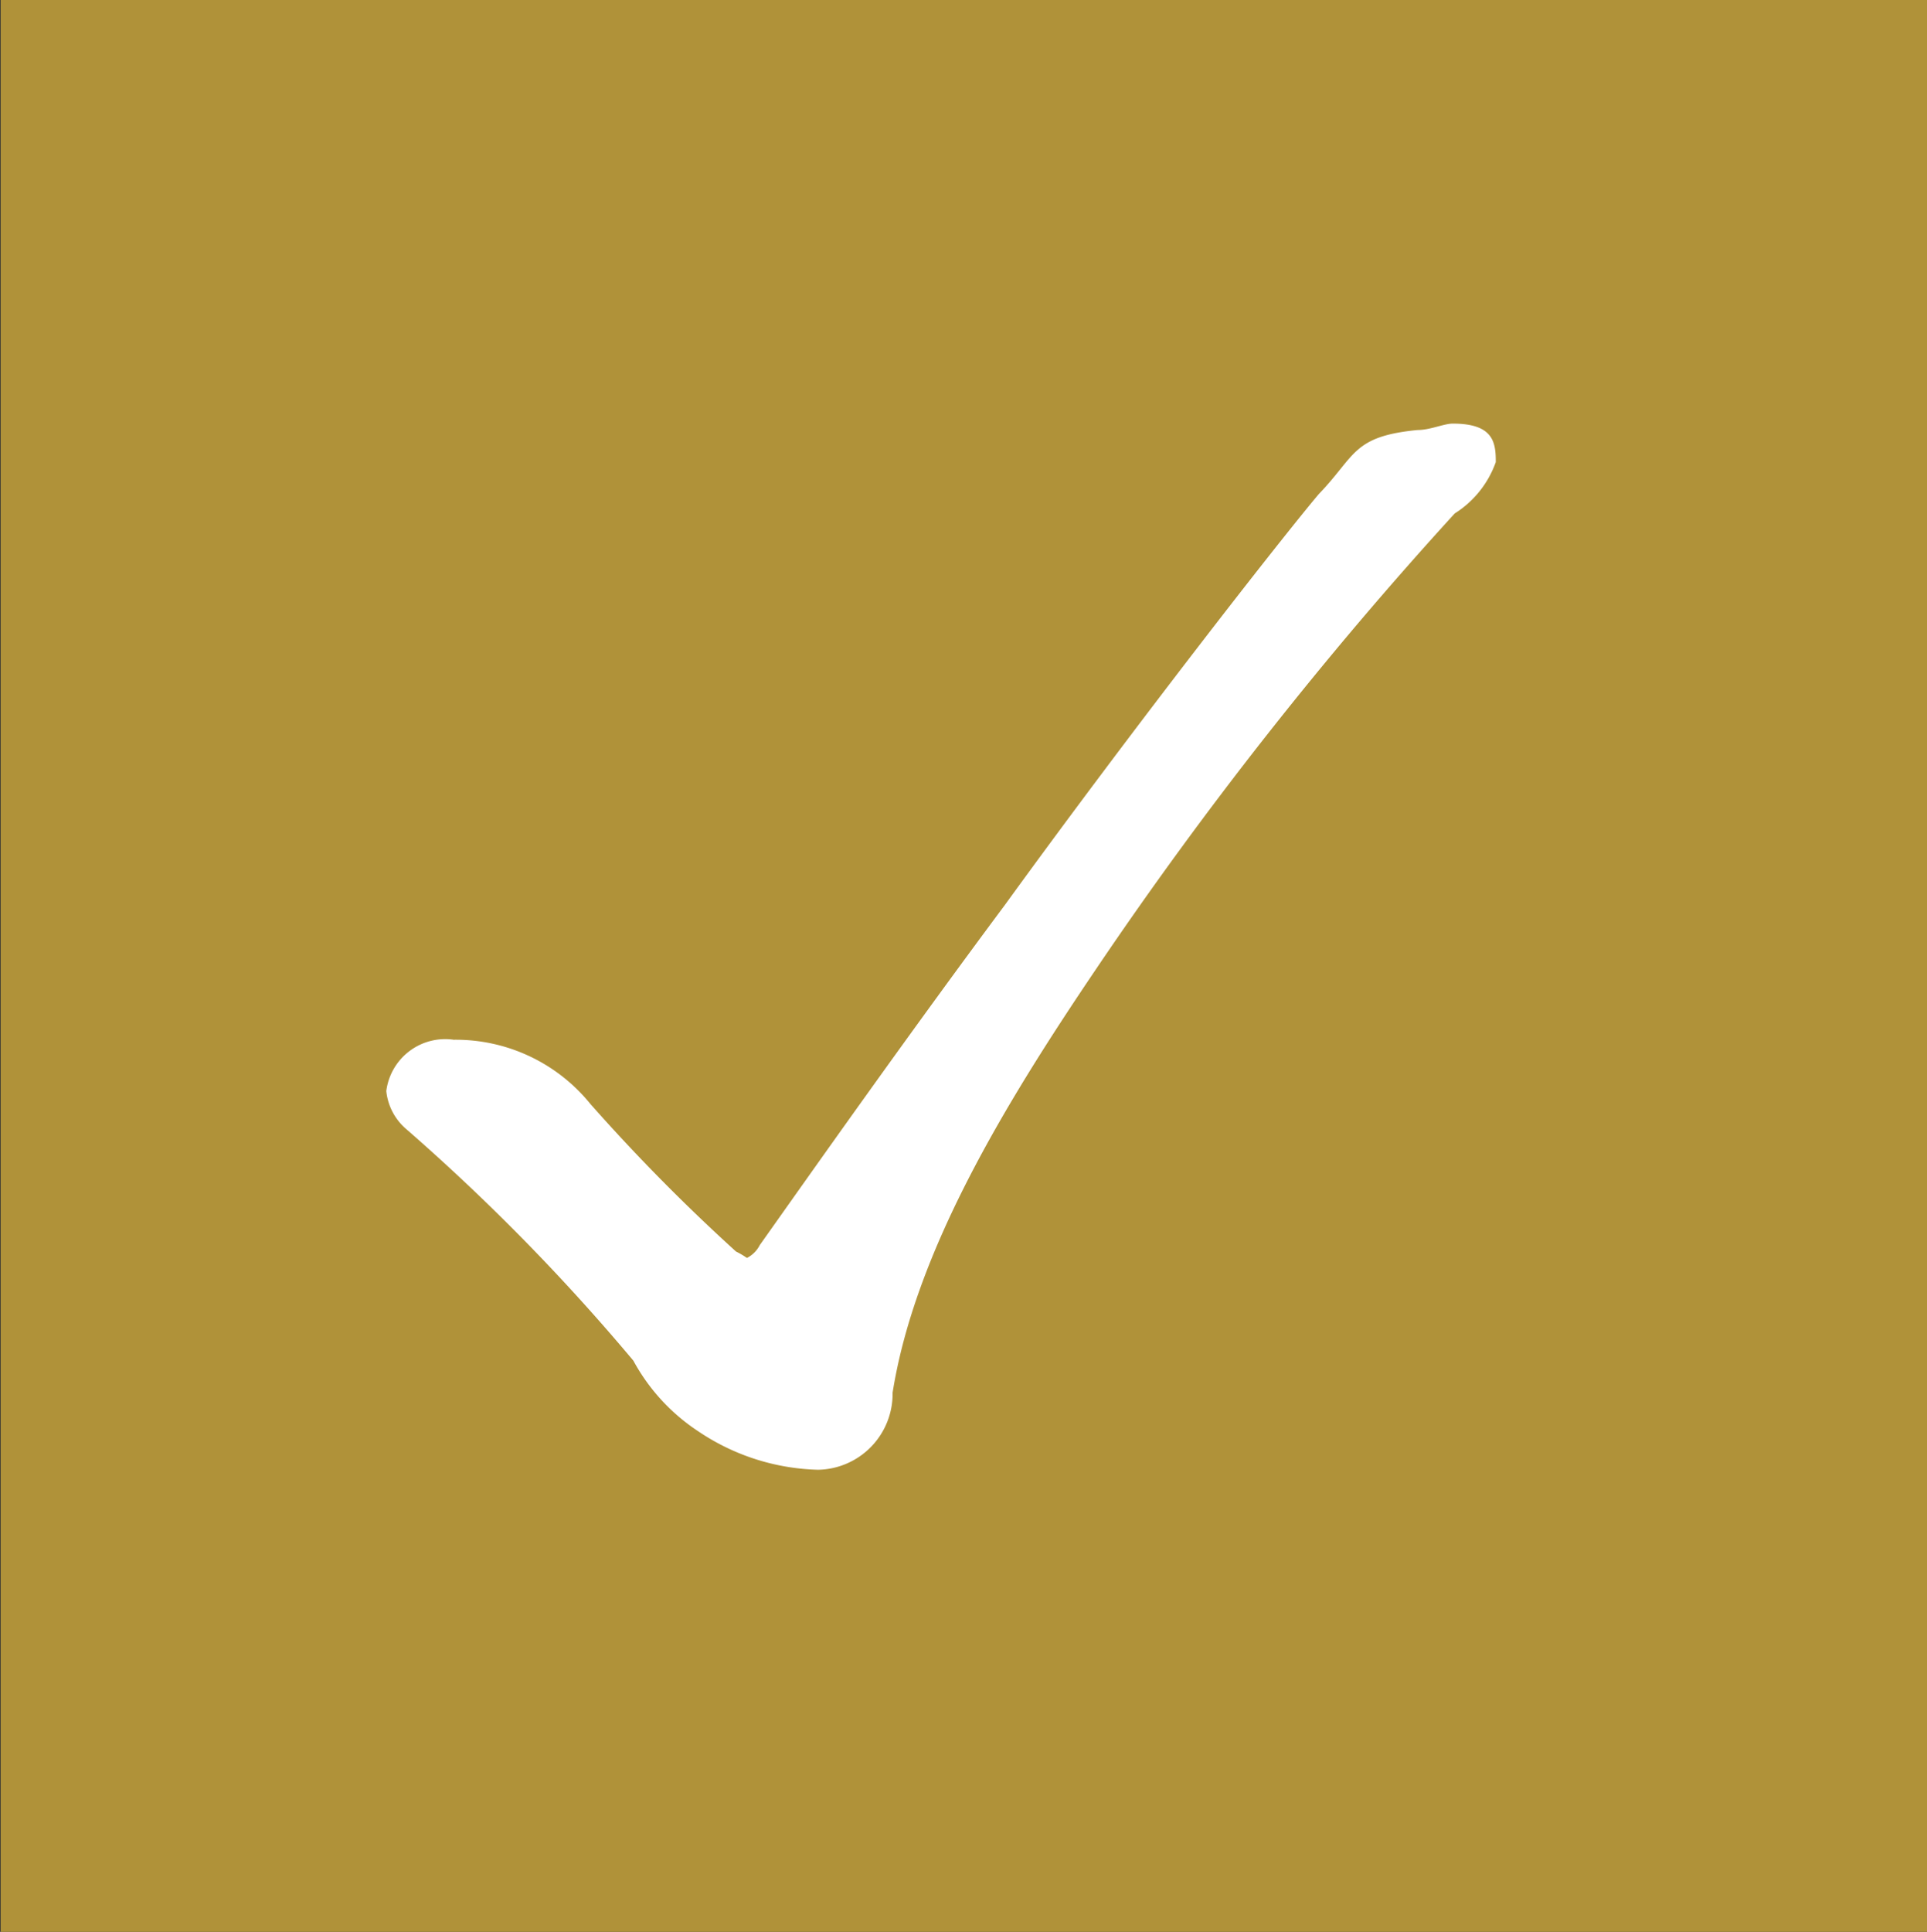
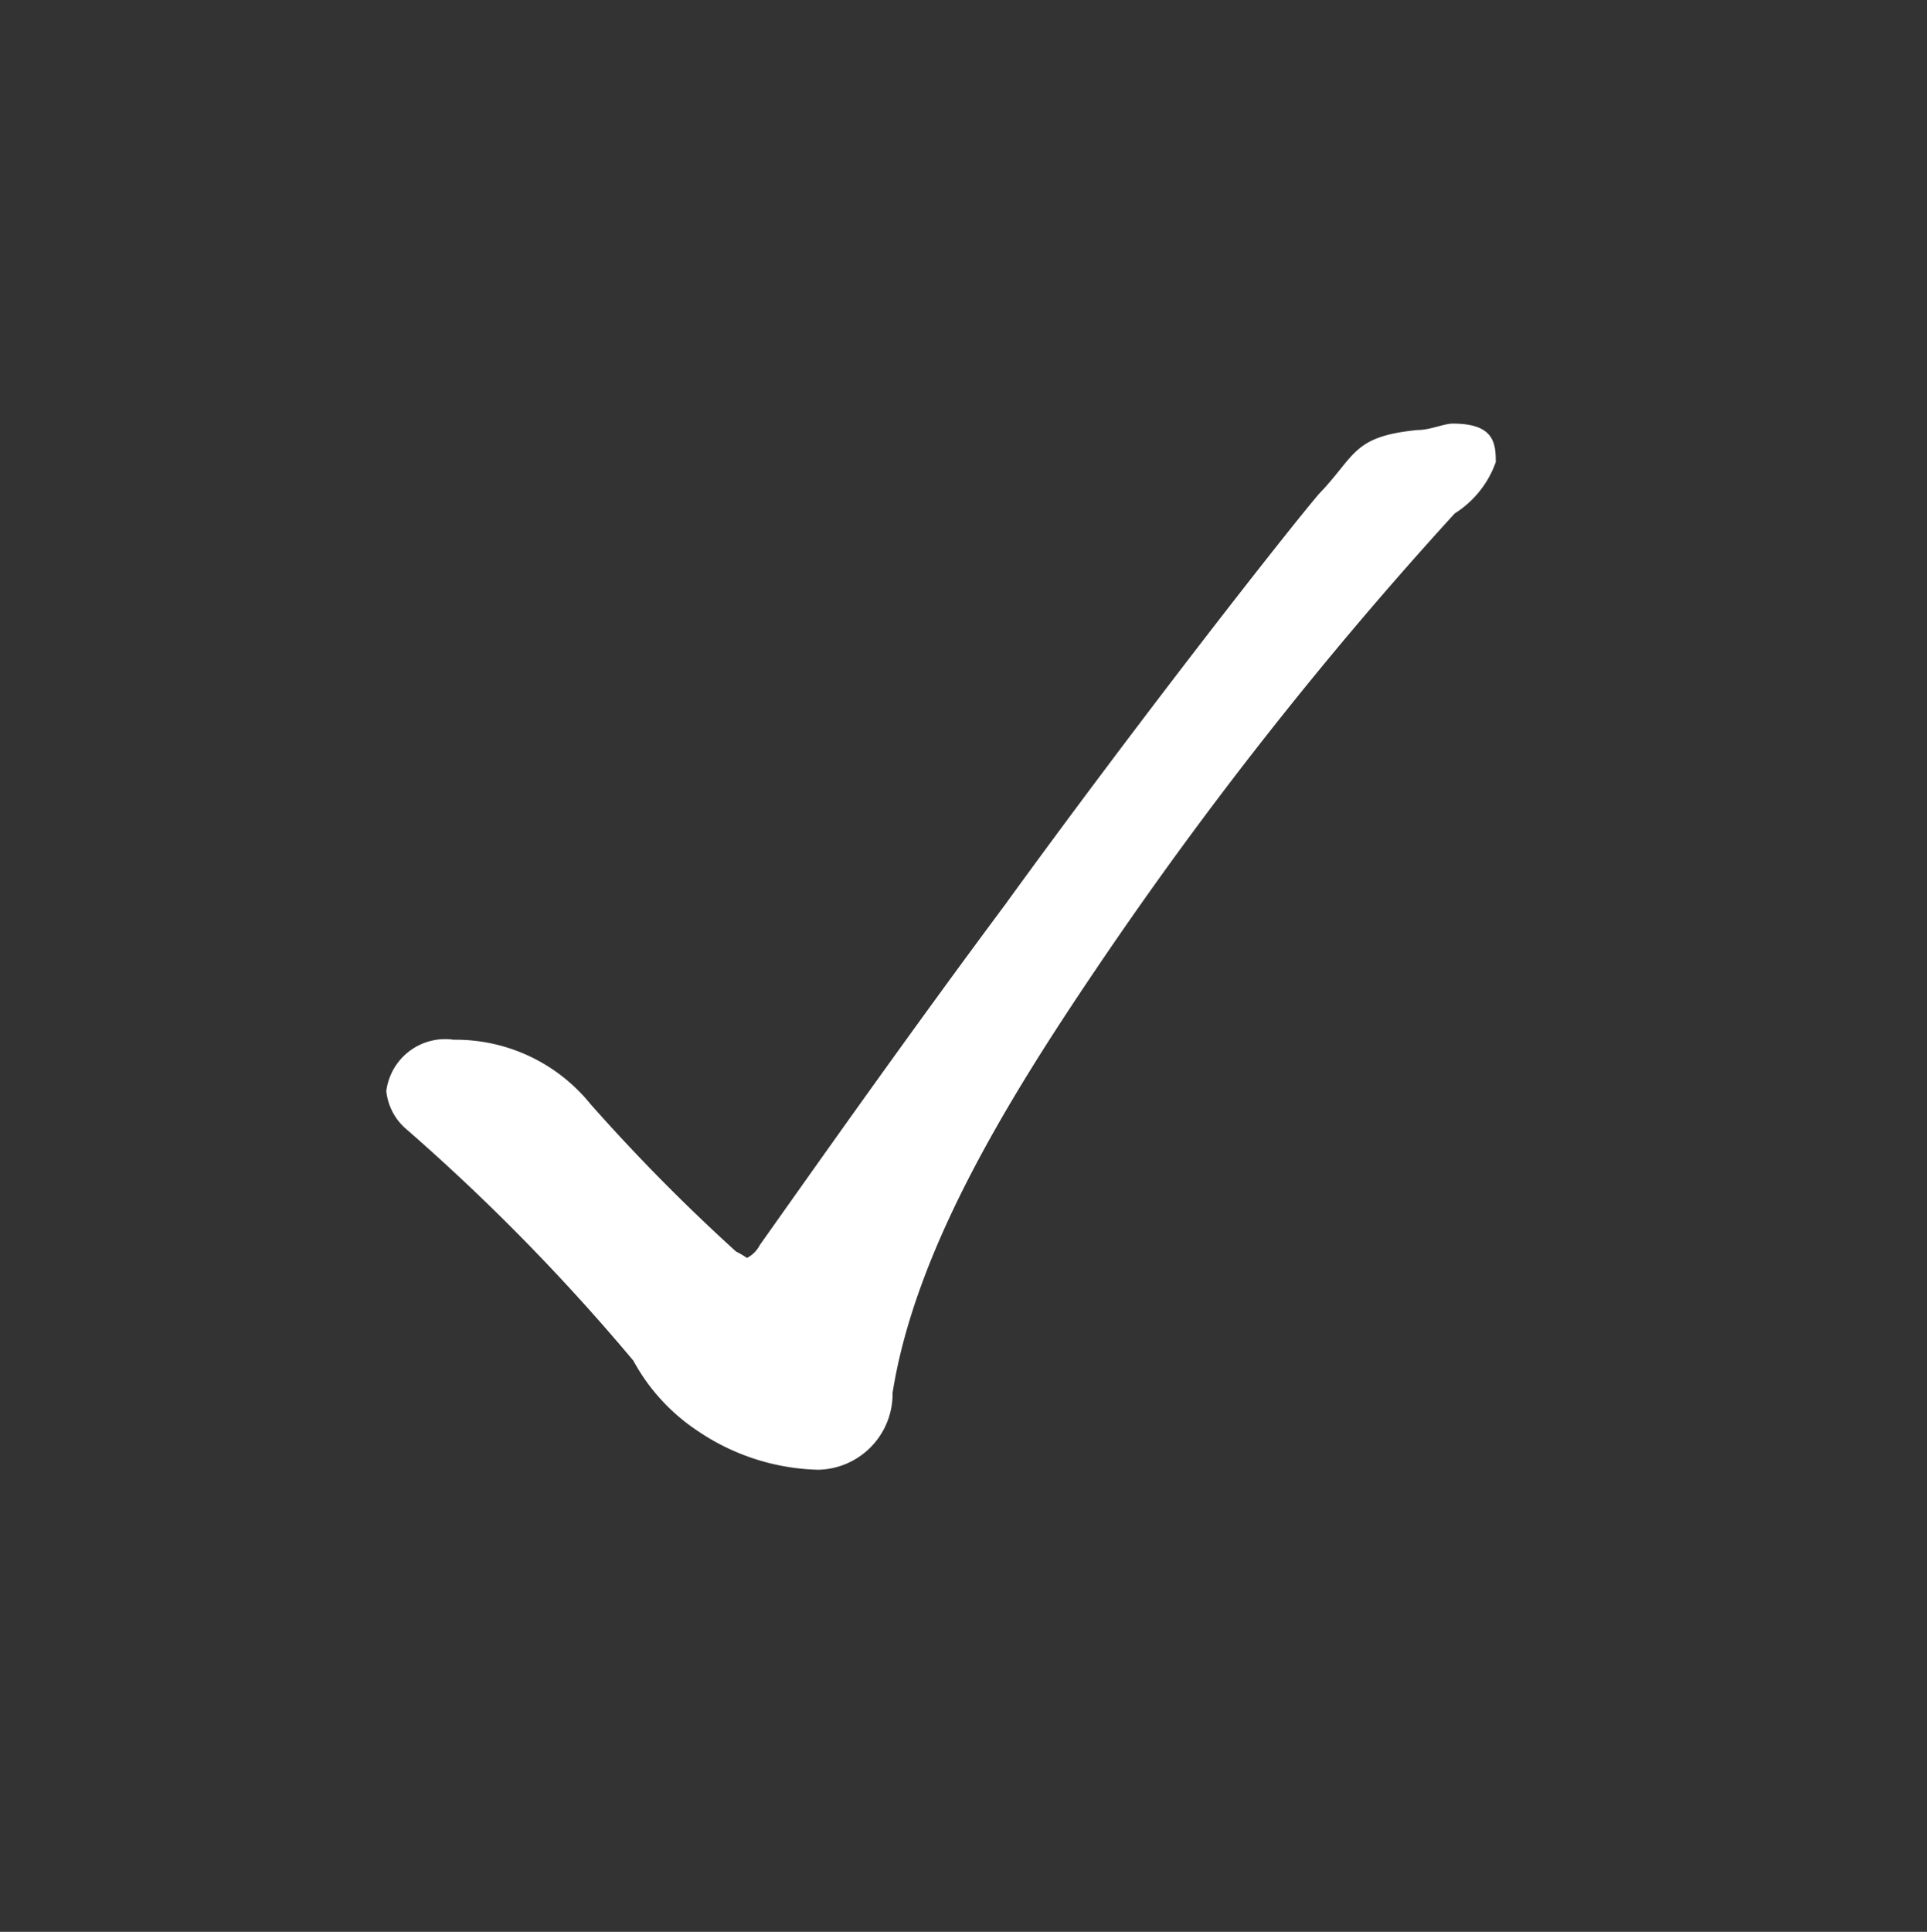
<svg xmlns="http://www.w3.org/2000/svg" id="icn_check02.svg" width="30.03" height="30.1" viewBox="0 0 30.03 30.1">
  <rect x="0" y="0" width="30.03" height="30.1" fill="#333333" stroke="none" />
  <defs>
    <style>
      .cls-1 {
        fill: #b09239;
      }

      .cls-1, .cls-2 {
        fill-rule: evenodd;
      }

      .cls-2 {
        fill: #fff;
      }
    </style>
  </defs>
-   <path id="長方形_677" data-name="長方形 677" class="cls-1" d="M1096.1,21206h30.02v30.1H1096.1V21206Z" transform="translate(-1096.09 -21206)" />
  <path id="_" data-name="✓" class="cls-2" d="M1102.43,21223.6a32.379,32.379,0,0,1,3.53,3.6,3.069,3.069,0,0,0,1.01,1.1,3.489,3.489,0,0,0,1.87.6,1.183,1.183,0,0,0,1.16-1.2c0.35-2.2,1.75-4.5,3.17-6.6a61.918,61.918,0,0,1,5.59-7.1,1.562,1.562,0,0,0,.64-0.8c0-.3-0.03-0.6-0.67-0.6-0.14,0-.35.1-0.55,0.1-1.02.1-.96,0.4-1.54,1-0.59.7-2.86,3.6-4.89,6.4-1.49,2-2.97,4.1-3.82,5.3a0.459,0.459,0,0,1-.2.2,1.275,1.275,0,0,0-.17-0.1,29.385,29.385,0,0,1-2.27-2.3,2.7,2.7,0,0,0-2.13-1,0.925,0.925,0,0,0-1.05.8A0.9,0.9,0,0,0,1102.43,21223.6Z" transform="translate(-1096.09 -21206)" />
</svg>